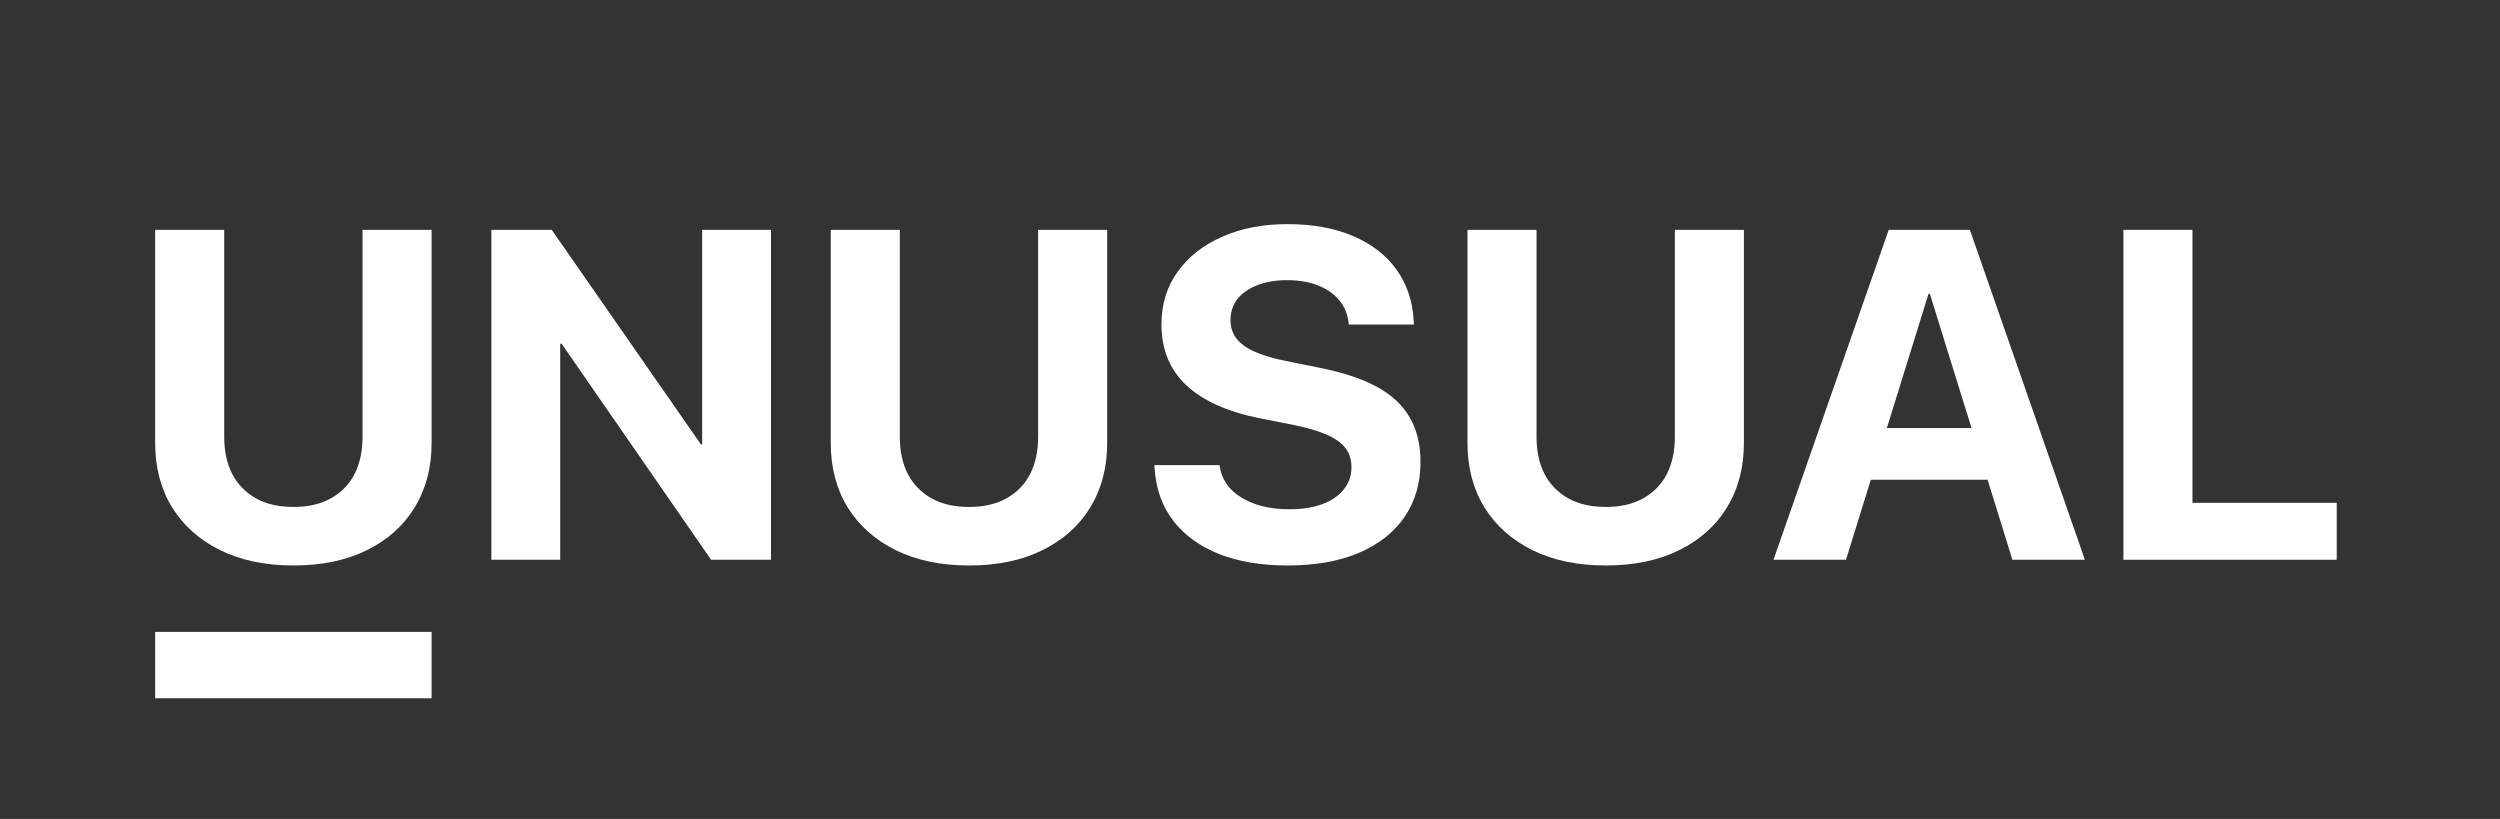
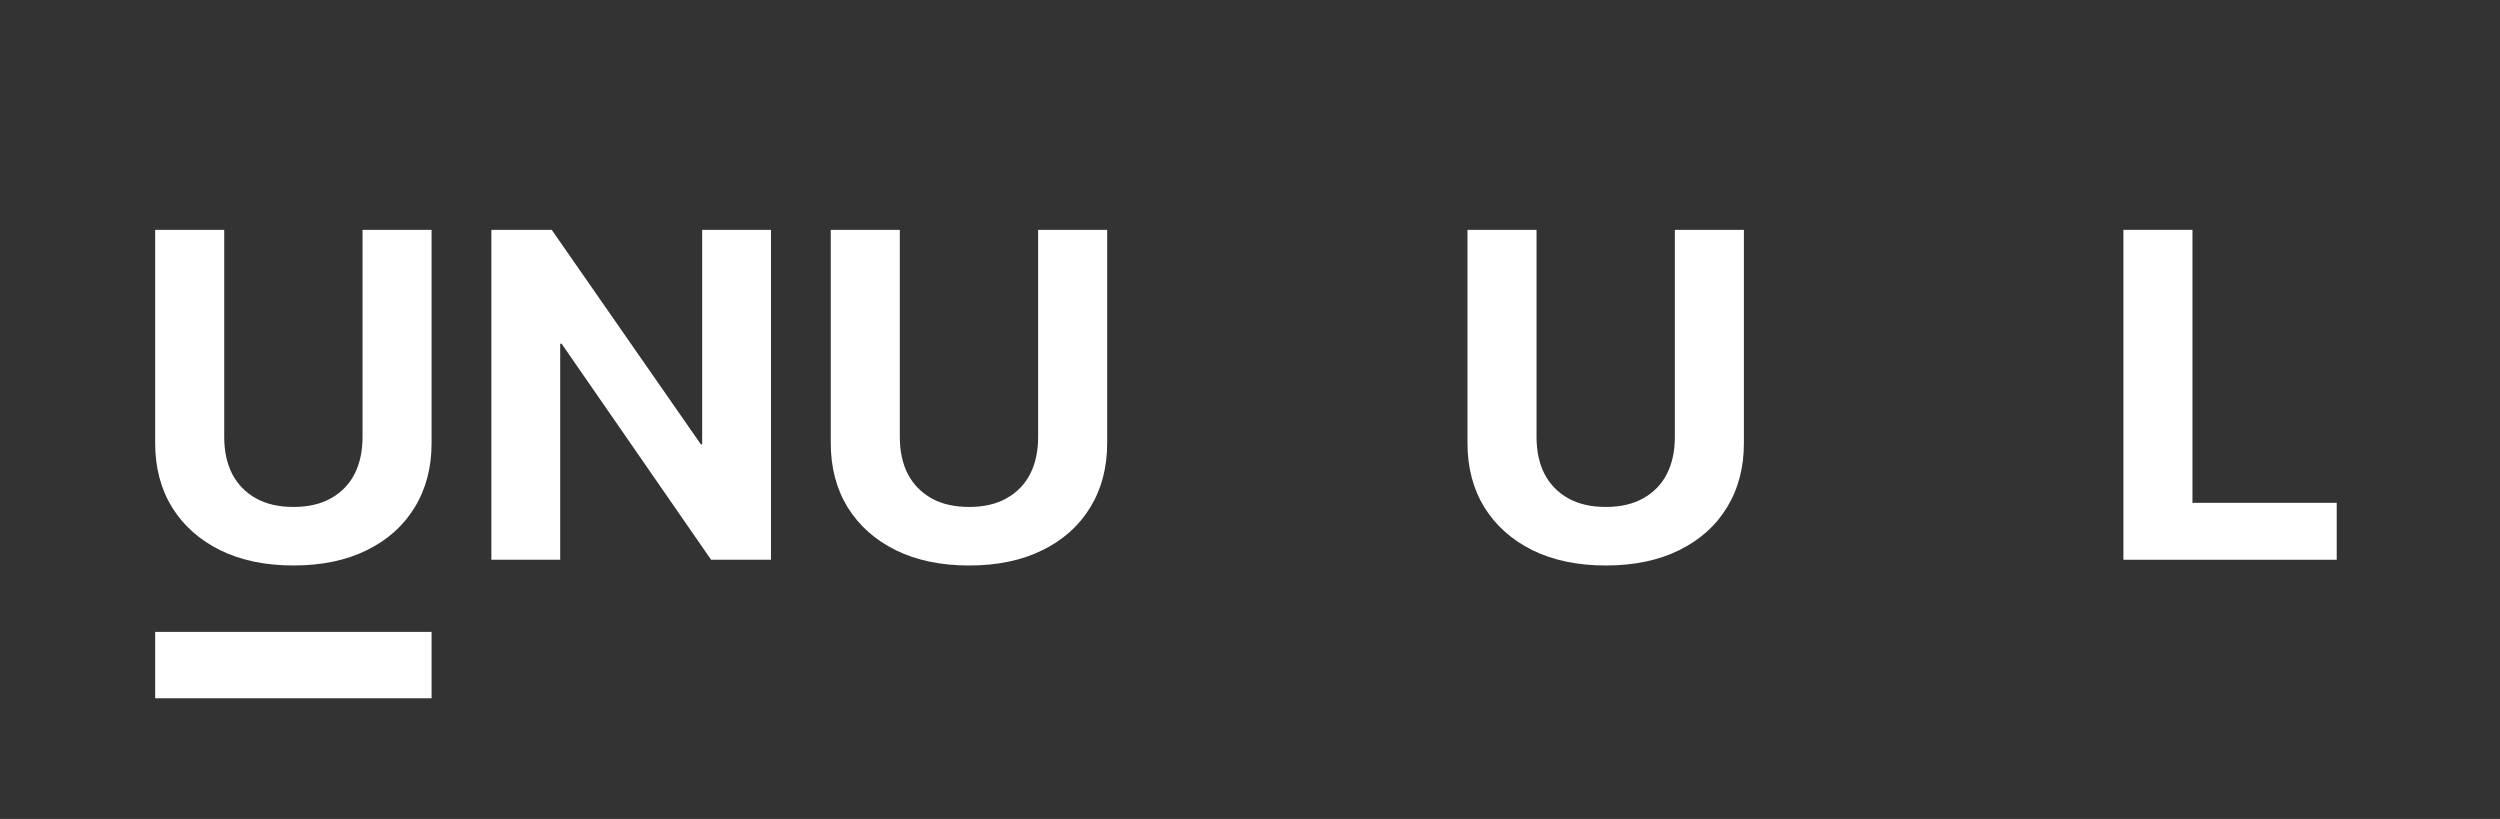
<svg xmlns="http://www.w3.org/2000/svg" fill="none" viewBox="0 0 290 95" height="95" width="290">
  <rect x="0" y="0" width="290" height="95" fill="#333333" stroke="none" />
  <path fill="white" d="M246.316 64.932V26.663H254.325V58.329H271.06V64.932H246.316Z" />
-   <path fill="white" d="M205.726 64.932L219.092 26.663H226.147V34.089H223.707L214.133 64.932H205.726ZM212.913 55.65L214.875 49.656H232.724L234.686 55.65H212.913ZM233.44 64.932L223.866 34.089V26.663H228.507L241.847 64.932H233.44Z" />
  <path fill="white" d="M186.274 65.596C183.003 65.596 180.165 65.003 177.76 63.819C175.373 62.634 173.517 60.981 172.191 58.859C170.883 56.72 170.228 54.236 170.228 51.407V26.663H178.238V50.691C178.238 52.335 178.547 53.767 179.166 54.987C179.802 56.189 180.713 57.126 181.898 57.798C183.1 58.47 184.559 58.806 186.274 58.806C187.989 58.806 189.438 58.47 190.623 57.798C191.825 57.126 192.736 56.189 193.355 54.987C193.973 53.767 194.283 52.335 194.283 50.691V26.663H202.292V51.407C202.292 54.236 201.638 56.72 200.33 58.859C199.039 60.981 197.191 62.634 194.787 63.819C192.4 65.003 189.562 65.596 186.274 65.596Z" />
-   <path fill="white" d="M149.343 65.596C146.32 65.596 143.677 65.154 141.414 64.27C139.168 63.368 137.4 62.086 136.109 60.424C134.819 58.745 134.094 56.729 133.935 54.377L133.908 53.953H141.467L141.52 54.245C141.696 55.235 142.138 56.092 142.846 56.817C143.571 57.525 144.508 58.081 145.657 58.488C146.806 58.877 148.106 59.072 149.555 59.072C151.041 59.072 152.314 58.877 153.374 58.488C154.453 58.081 155.284 57.516 155.867 56.791C156.469 56.048 156.769 55.191 156.769 54.218V54.192C156.769 52.901 156.256 51.893 155.231 51.168C154.223 50.426 152.526 49.807 150.139 49.312L146.108 48.516C142.342 47.756 139.504 46.474 137.595 44.671C135.685 42.867 134.73 40.525 134.73 37.643V37.616C134.73 35.282 135.358 33.249 136.613 31.516C137.869 29.766 139.592 28.413 141.785 27.459C143.977 26.486 146.488 26 149.317 26C152.269 26 154.815 26.46 156.955 27.379C159.112 28.299 160.792 29.598 161.994 31.278C163.196 32.957 163.859 34.911 163.983 37.139L164.009 37.643H156.451L156.424 37.324C156.283 36.317 155.903 35.459 155.284 34.752C154.665 34.027 153.843 33.47 152.818 33.081C151.81 32.692 150.643 32.498 149.317 32.498C147.955 32.498 146.78 32.701 145.79 33.108C144.799 33.497 144.039 34.036 143.509 34.725C142.996 35.415 142.74 36.219 142.74 37.139V37.165C142.74 38.368 143.252 39.34 144.278 40.083C145.303 40.825 146.912 41.417 149.105 41.859L153.162 42.682C155.832 43.212 158.024 43.946 159.74 44.883C161.455 45.82 162.719 47.005 163.532 48.437C164.363 49.851 164.778 51.557 164.778 53.555V53.582C164.778 56.039 164.16 58.17 162.922 59.973C161.702 61.759 159.934 63.147 157.618 64.137C155.319 65.109 152.561 65.596 149.343 65.596Z" />
  <path fill="white" d="M112.414 65.596C109.143 65.596 106.305 65.003 103.901 63.819C101.514 62.634 99.657 60.981 98.331 58.859C97.023 56.72 96.369 54.236 96.369 51.407V26.663H104.378V50.691C104.378 52.335 104.688 53.767 105.306 54.987C105.943 56.189 106.853 57.126 108.038 57.798C109.24 58.47 110.699 58.806 112.414 58.806C114.129 58.806 115.579 58.47 116.763 57.798C117.966 57.126 118.876 56.189 119.495 54.987C120.114 53.767 120.423 52.335 120.423 50.691V26.663H128.433V51.407C128.433 54.236 127.778 56.72 126.47 58.859C125.179 60.981 123.332 62.634 120.927 63.819C118.54 65.003 115.703 65.596 112.414 65.596Z" />
  <path fill="white" d="M57 64.932V26.663H64.001L84.82 56.605L78.11 51.539H81.452V26.663H89.435V64.932H82.486L61.641 34.805L68.351 39.87H64.983V64.932H57Z" />
  <path fill="white" d="M34.045 65.595C30.774 65.595 27.936 65.003 25.532 63.818C23.145 62.634 21.289 60.981 19.962 58.859C18.654 56.72 18 54.236 18 51.407V26.663H26.009V50.691C26.009 52.335 26.319 53.767 26.938 54.987C27.574 56.189 28.485 57.126 29.669 57.798C30.872 58.47 32.33 58.806 34.045 58.806C35.76 58.806 37.21 58.47 38.395 57.798C39.597 57.126 40.507 56.189 41.126 54.987C41.745 53.767 42.054 52.335 42.054 50.691V26.663H50.064V51.407C50.064 54.236 49.41 56.72 48.101 58.859C46.811 60.981 44.963 62.634 42.558 63.818C40.172 65.003 37.334 65.595 34.045 65.595Z" />
  <rect fill="white" height="7.701" width="32.064" y="73.299" x="18" />
</svg>